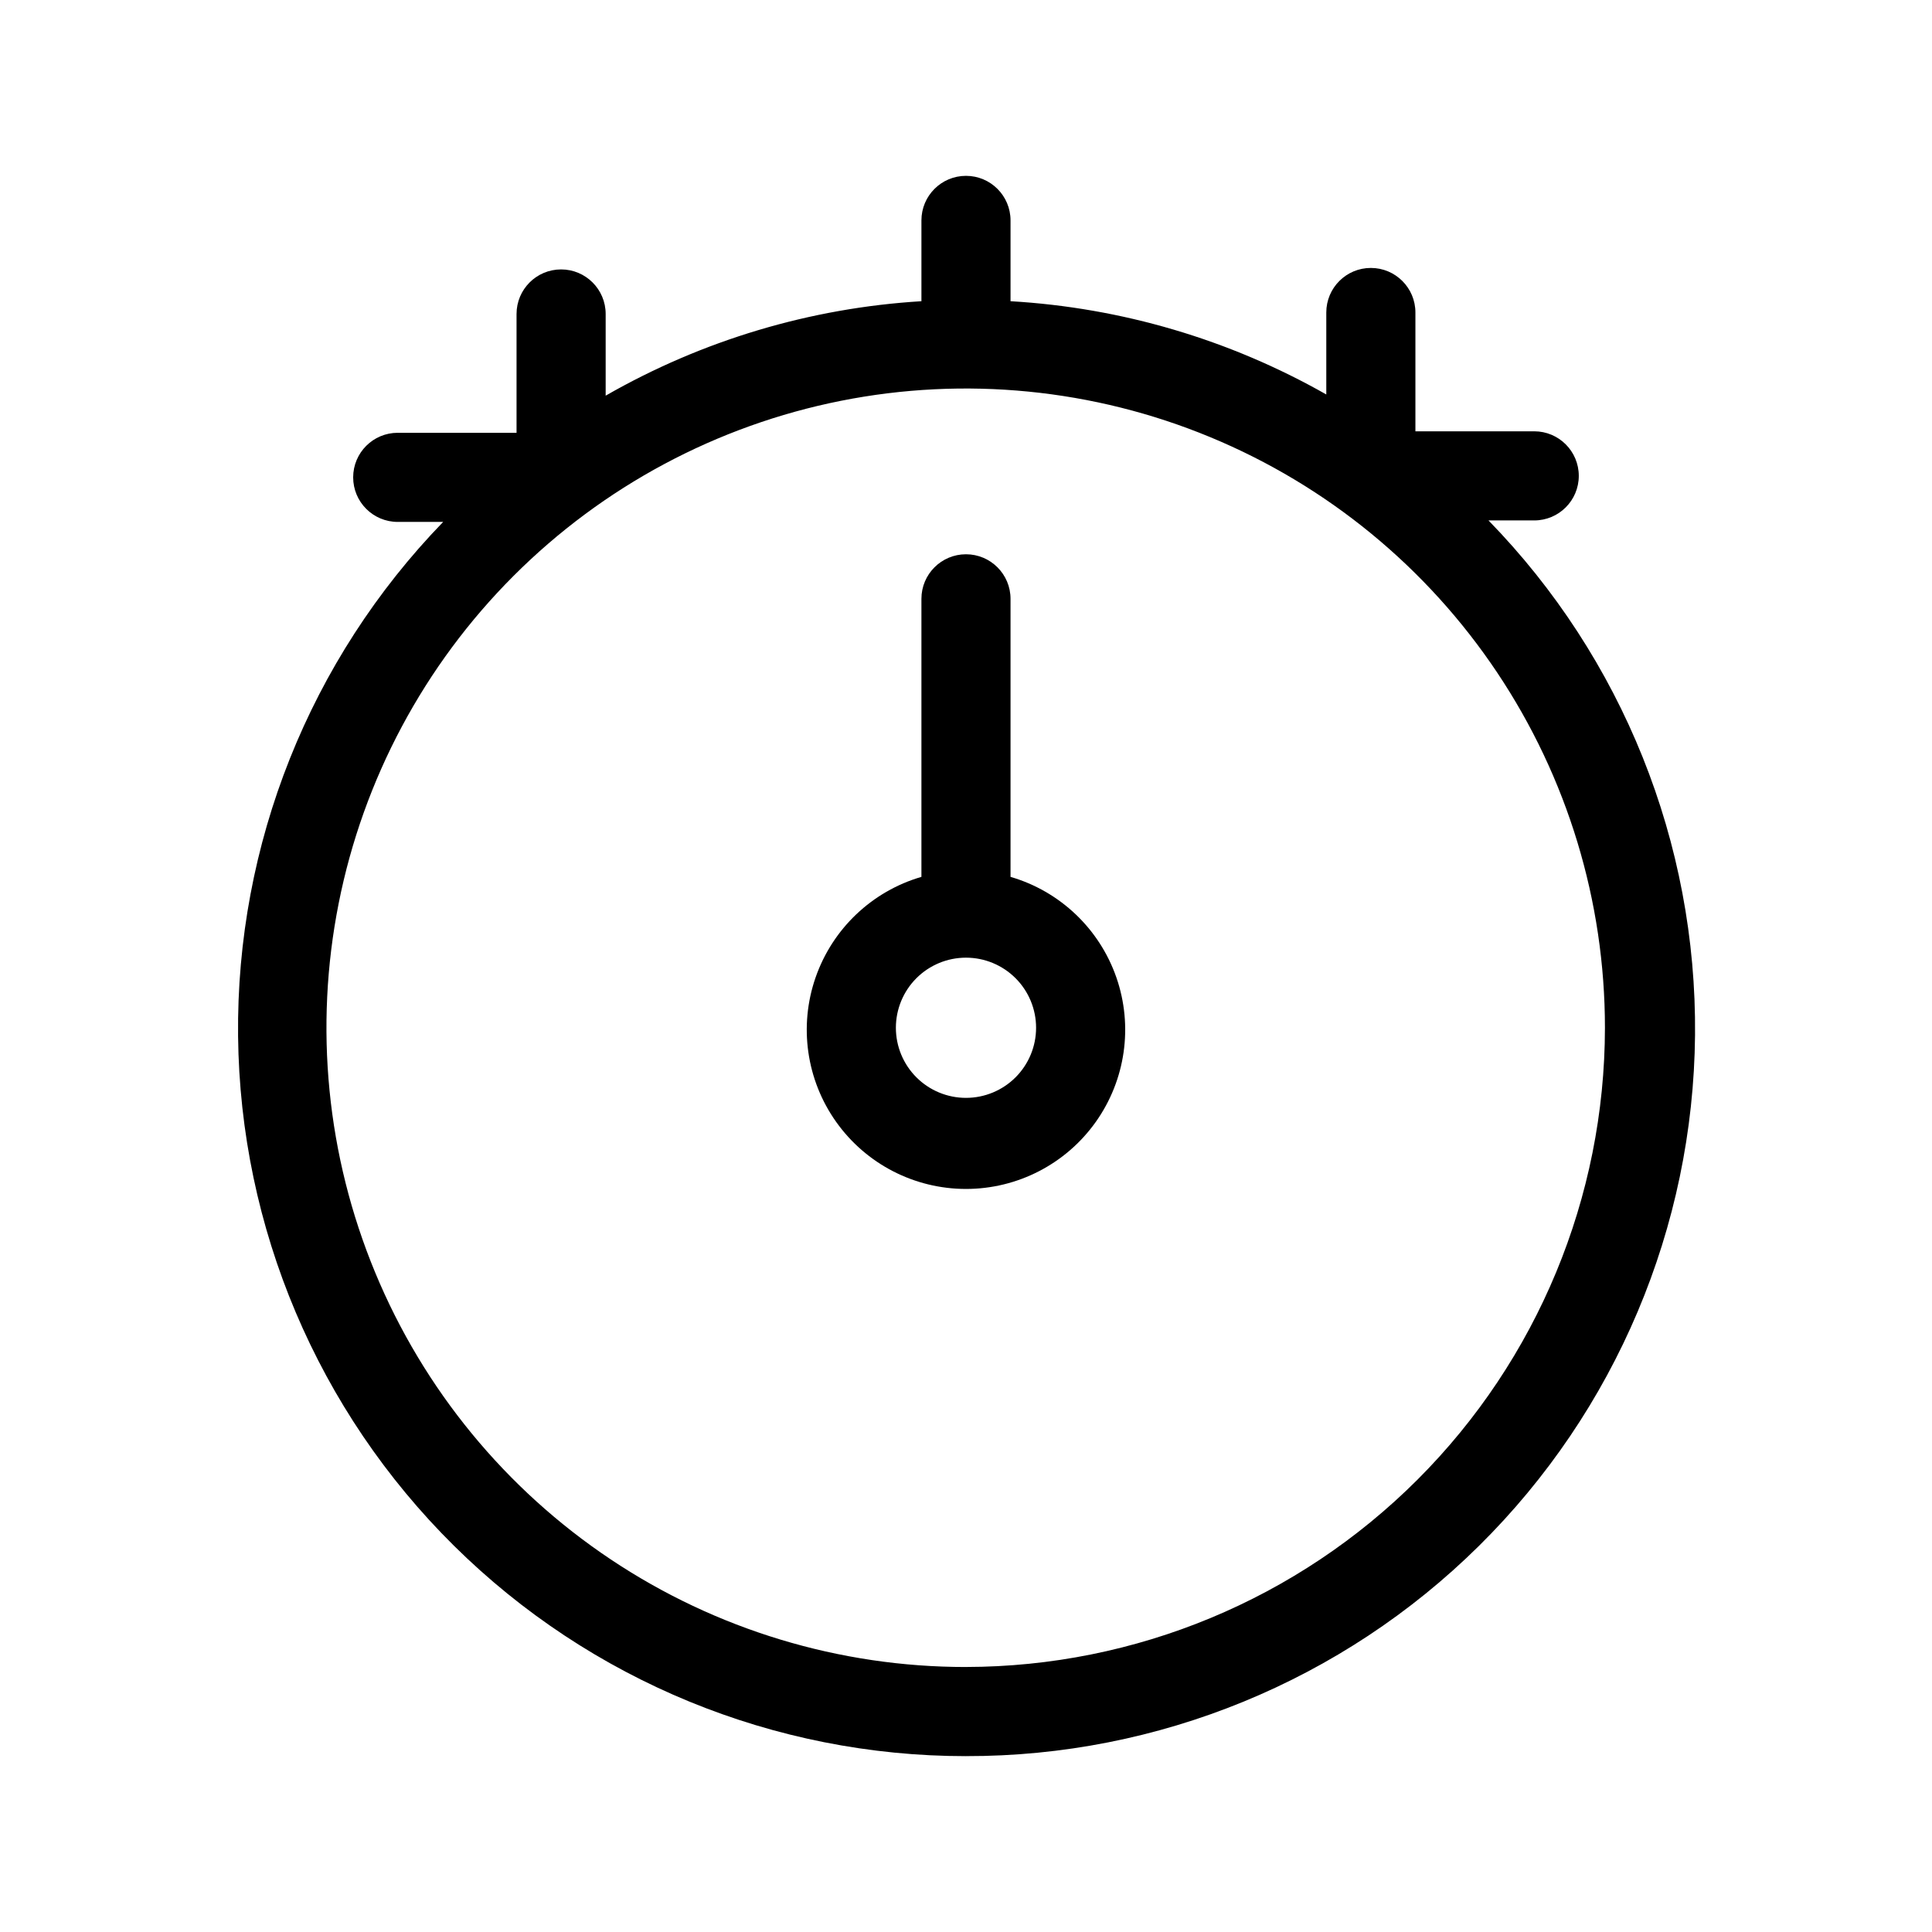
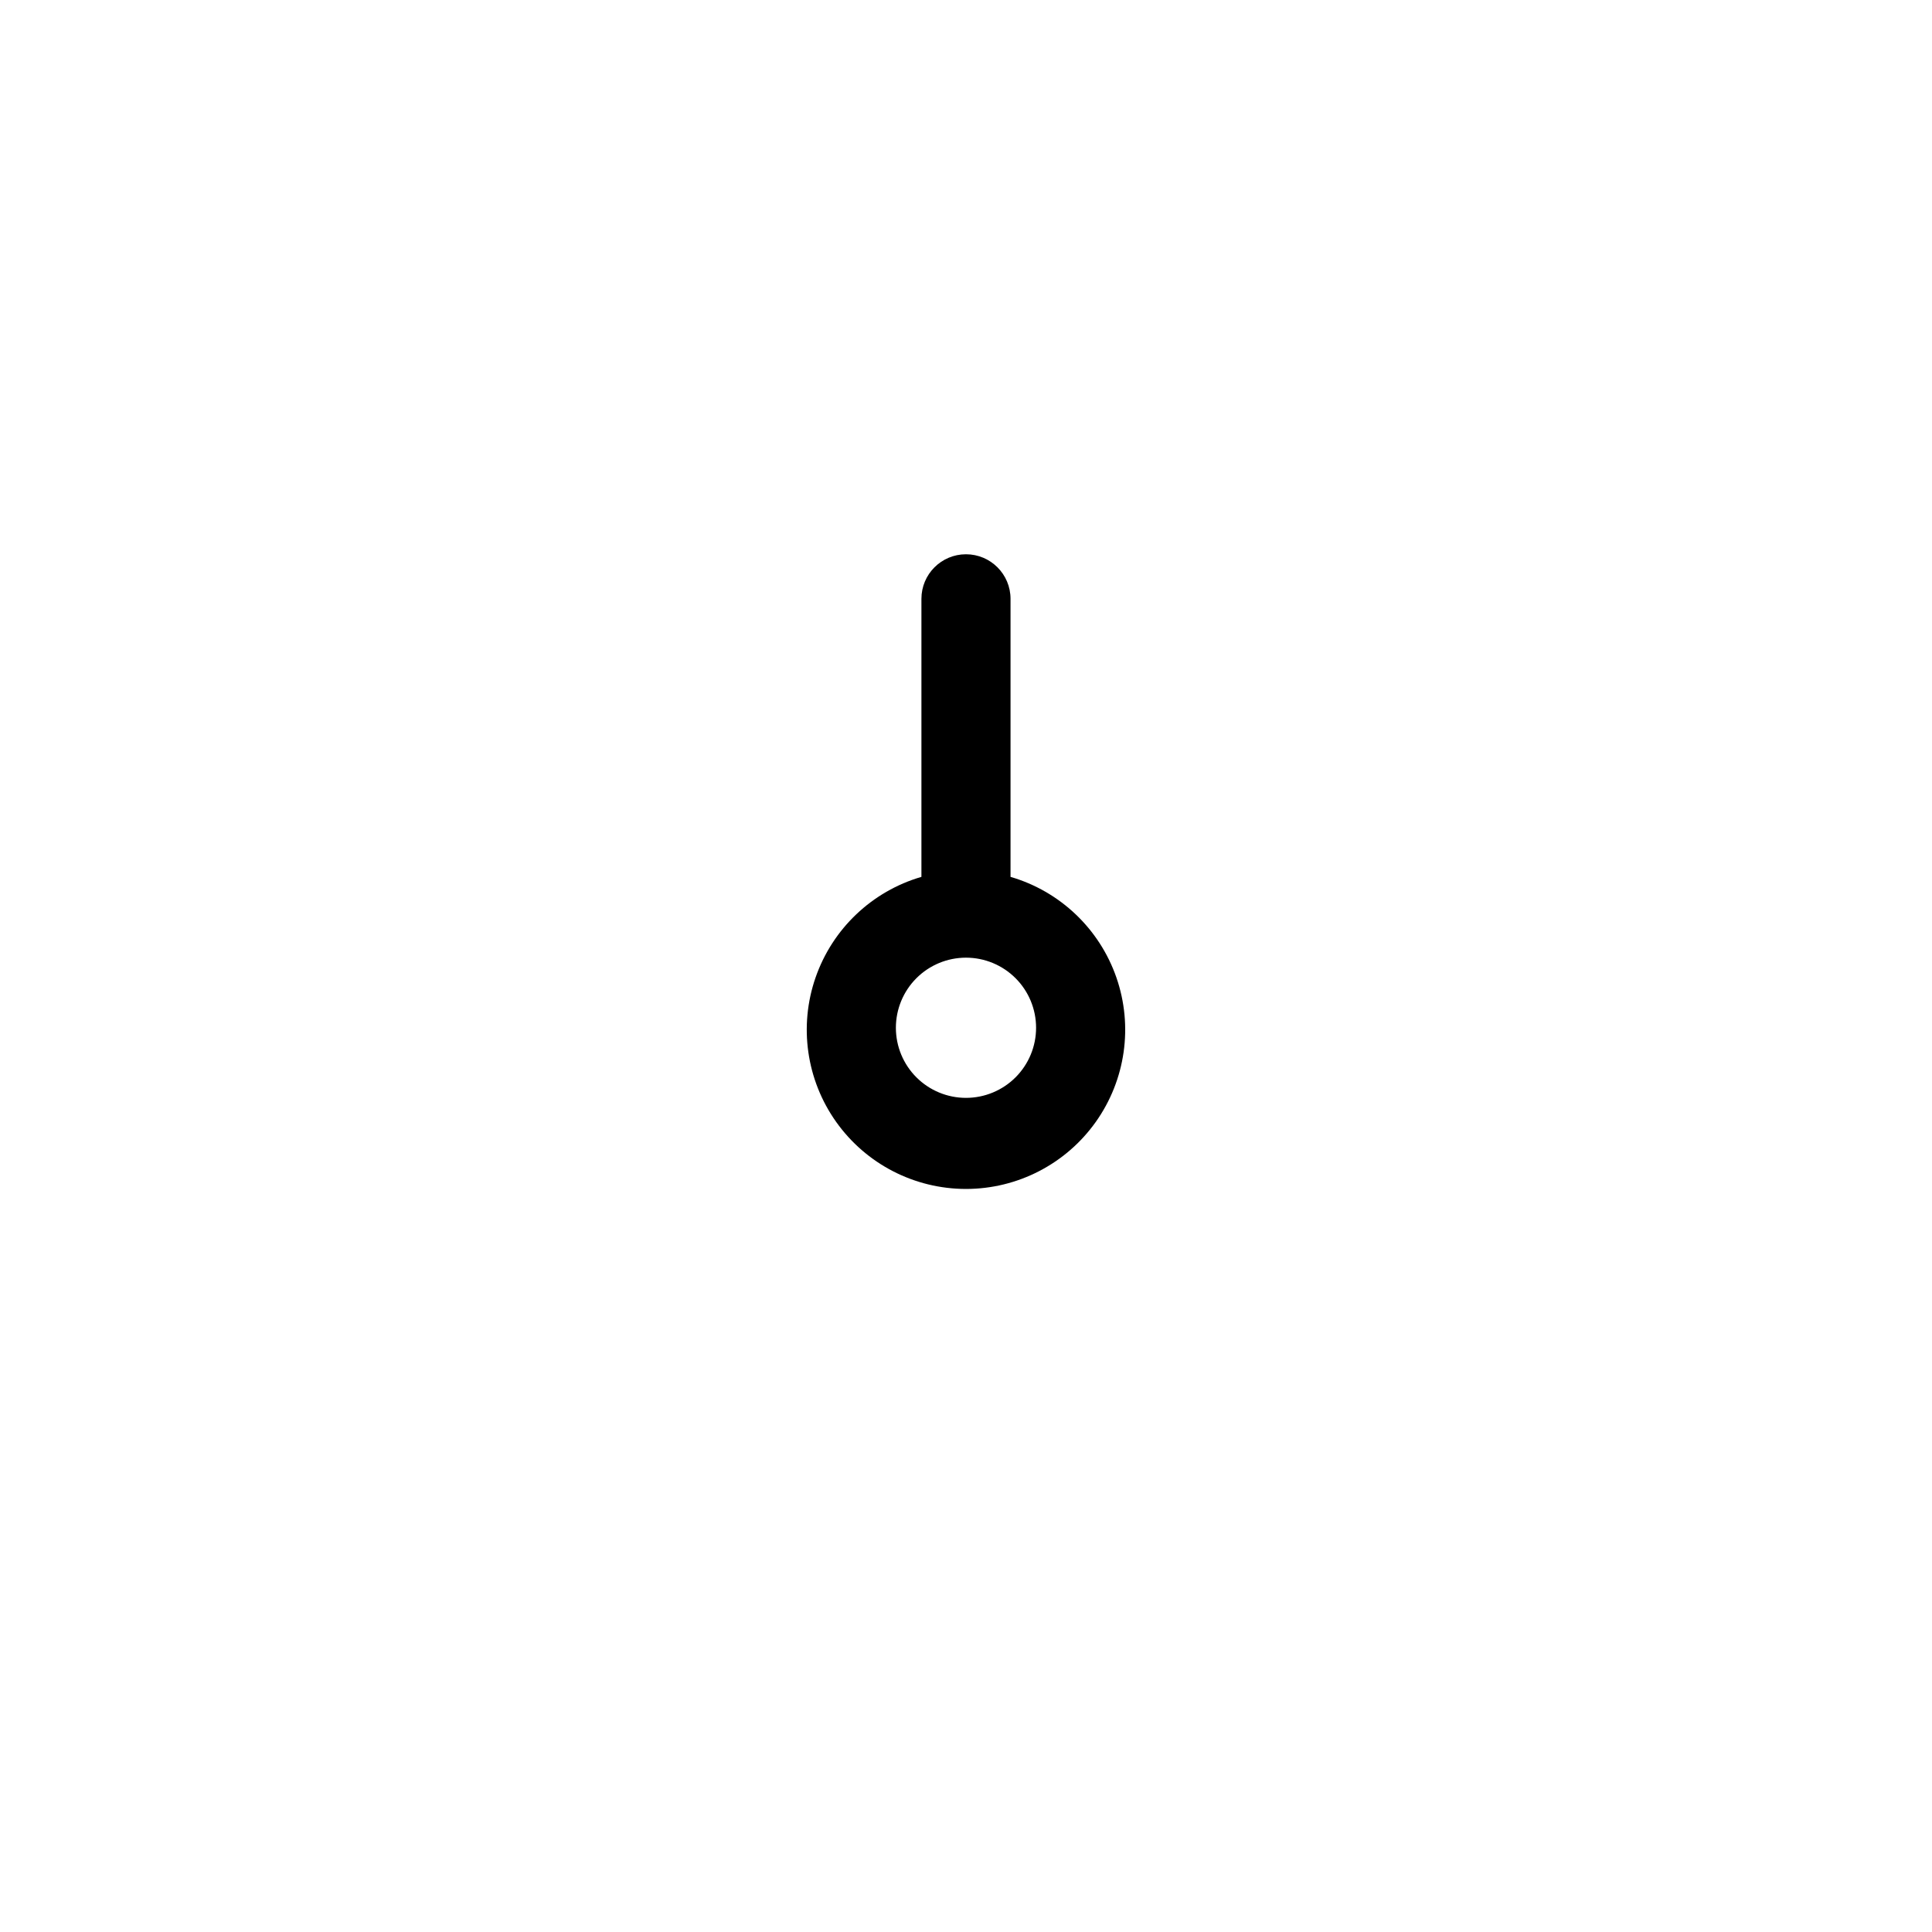
<svg xmlns="http://www.w3.org/2000/svg" fill="#000000" width="800px" height="800px" version="1.1" viewBox="144 144 512 512">
  <g>
    <path d="m411.8 376.38v-73.684c0-6.519-5.285-11.809-11.805-11.809-6.523 0-11.809 5.289-11.809 11.809v73.684c-13.113 3.82-23.562 13.754-28.047 26.656-4.484 12.898-2.449 27.172 5.469 38.305 7.914 11.129 20.727 17.742 34.387 17.742 13.656 0 26.469-6.613 34.383-17.742 7.918-11.133 9.953-25.406 5.473-38.305-4.484-12.902-14.938-22.836-28.051-26.656zm-11.805 58.566c-4.93 0-9.652-1.957-13.137-5.441-3.484-3.484-5.441-8.207-5.441-13.137 0-4.926 1.957-9.652 5.441-13.137s8.207-5.441 13.137-5.441c4.926 0 9.652 1.957 13.137 5.441s5.441 8.211 5.441 13.137c0 4.93-1.957 9.652-5.441 13.137-3.484 3.484-8.211 5.441-13.137 5.441z" />
-     <path d="m400 609.39c50.902 0.094 99.781-19.945 135.97-55.742 36.195-35.797 56.766-84.449 57.234-135.35 0.465-50.902-19.211-99.926-54.738-136.38h12.121c6.523 0 11.809-5.285 11.809-11.809 0-6.519-5.285-11.809-11.809-11.809h-31.488v-31.488c0-6.519-5.285-11.805-11.809-11.805-6.519 0-11.809 5.285-11.809 11.805v21.727c-25.625-14.551-54.258-23.008-83.68-24.715v-21.414c0-6.519-5.285-11.809-11.805-11.809-6.523 0-11.809 5.289-11.809 11.809v21.414c-29.449 1.785-58.086 10.352-83.68 25.031v-21.648c0-6.519-5.289-11.809-11.809-11.809-6.523 0-11.809 5.289-11.809 11.809v31.488h-31.488c-6.519 0-11.809 5.285-11.809 11.809 0 6.519 5.289 11.809 11.809 11.809h12.043c-35.355 36.484-54.887 85.449-54.352 136.25 0.535 50.805 21.098 99.348 57.215 135.08 36.121 35.73 84.879 55.766 135.69 55.754zm0-23.617c-33.512 0.016-66.27-9.906-94.141-28.512-27.867-18.605-49.594-45.055-62.426-76.012-12.836-30.953-16.203-65.016-9.676-97.883 6.527-32.867 22.656-63.059 46.348-86.758 23.688-23.699 53.871-39.844 86.734-46.387 32.863-6.543 66.93-3.191 97.891 9.629 30.961 12.816 57.422 34.531 76.039 62.391 18.617 27.863 28.555 60.617 28.555 94.125-0.039 44.902-17.891 87.957-49.633 119.71-31.746 31.758-74.789 49.629-119.69 49.691z" />
  </g>
</svg>